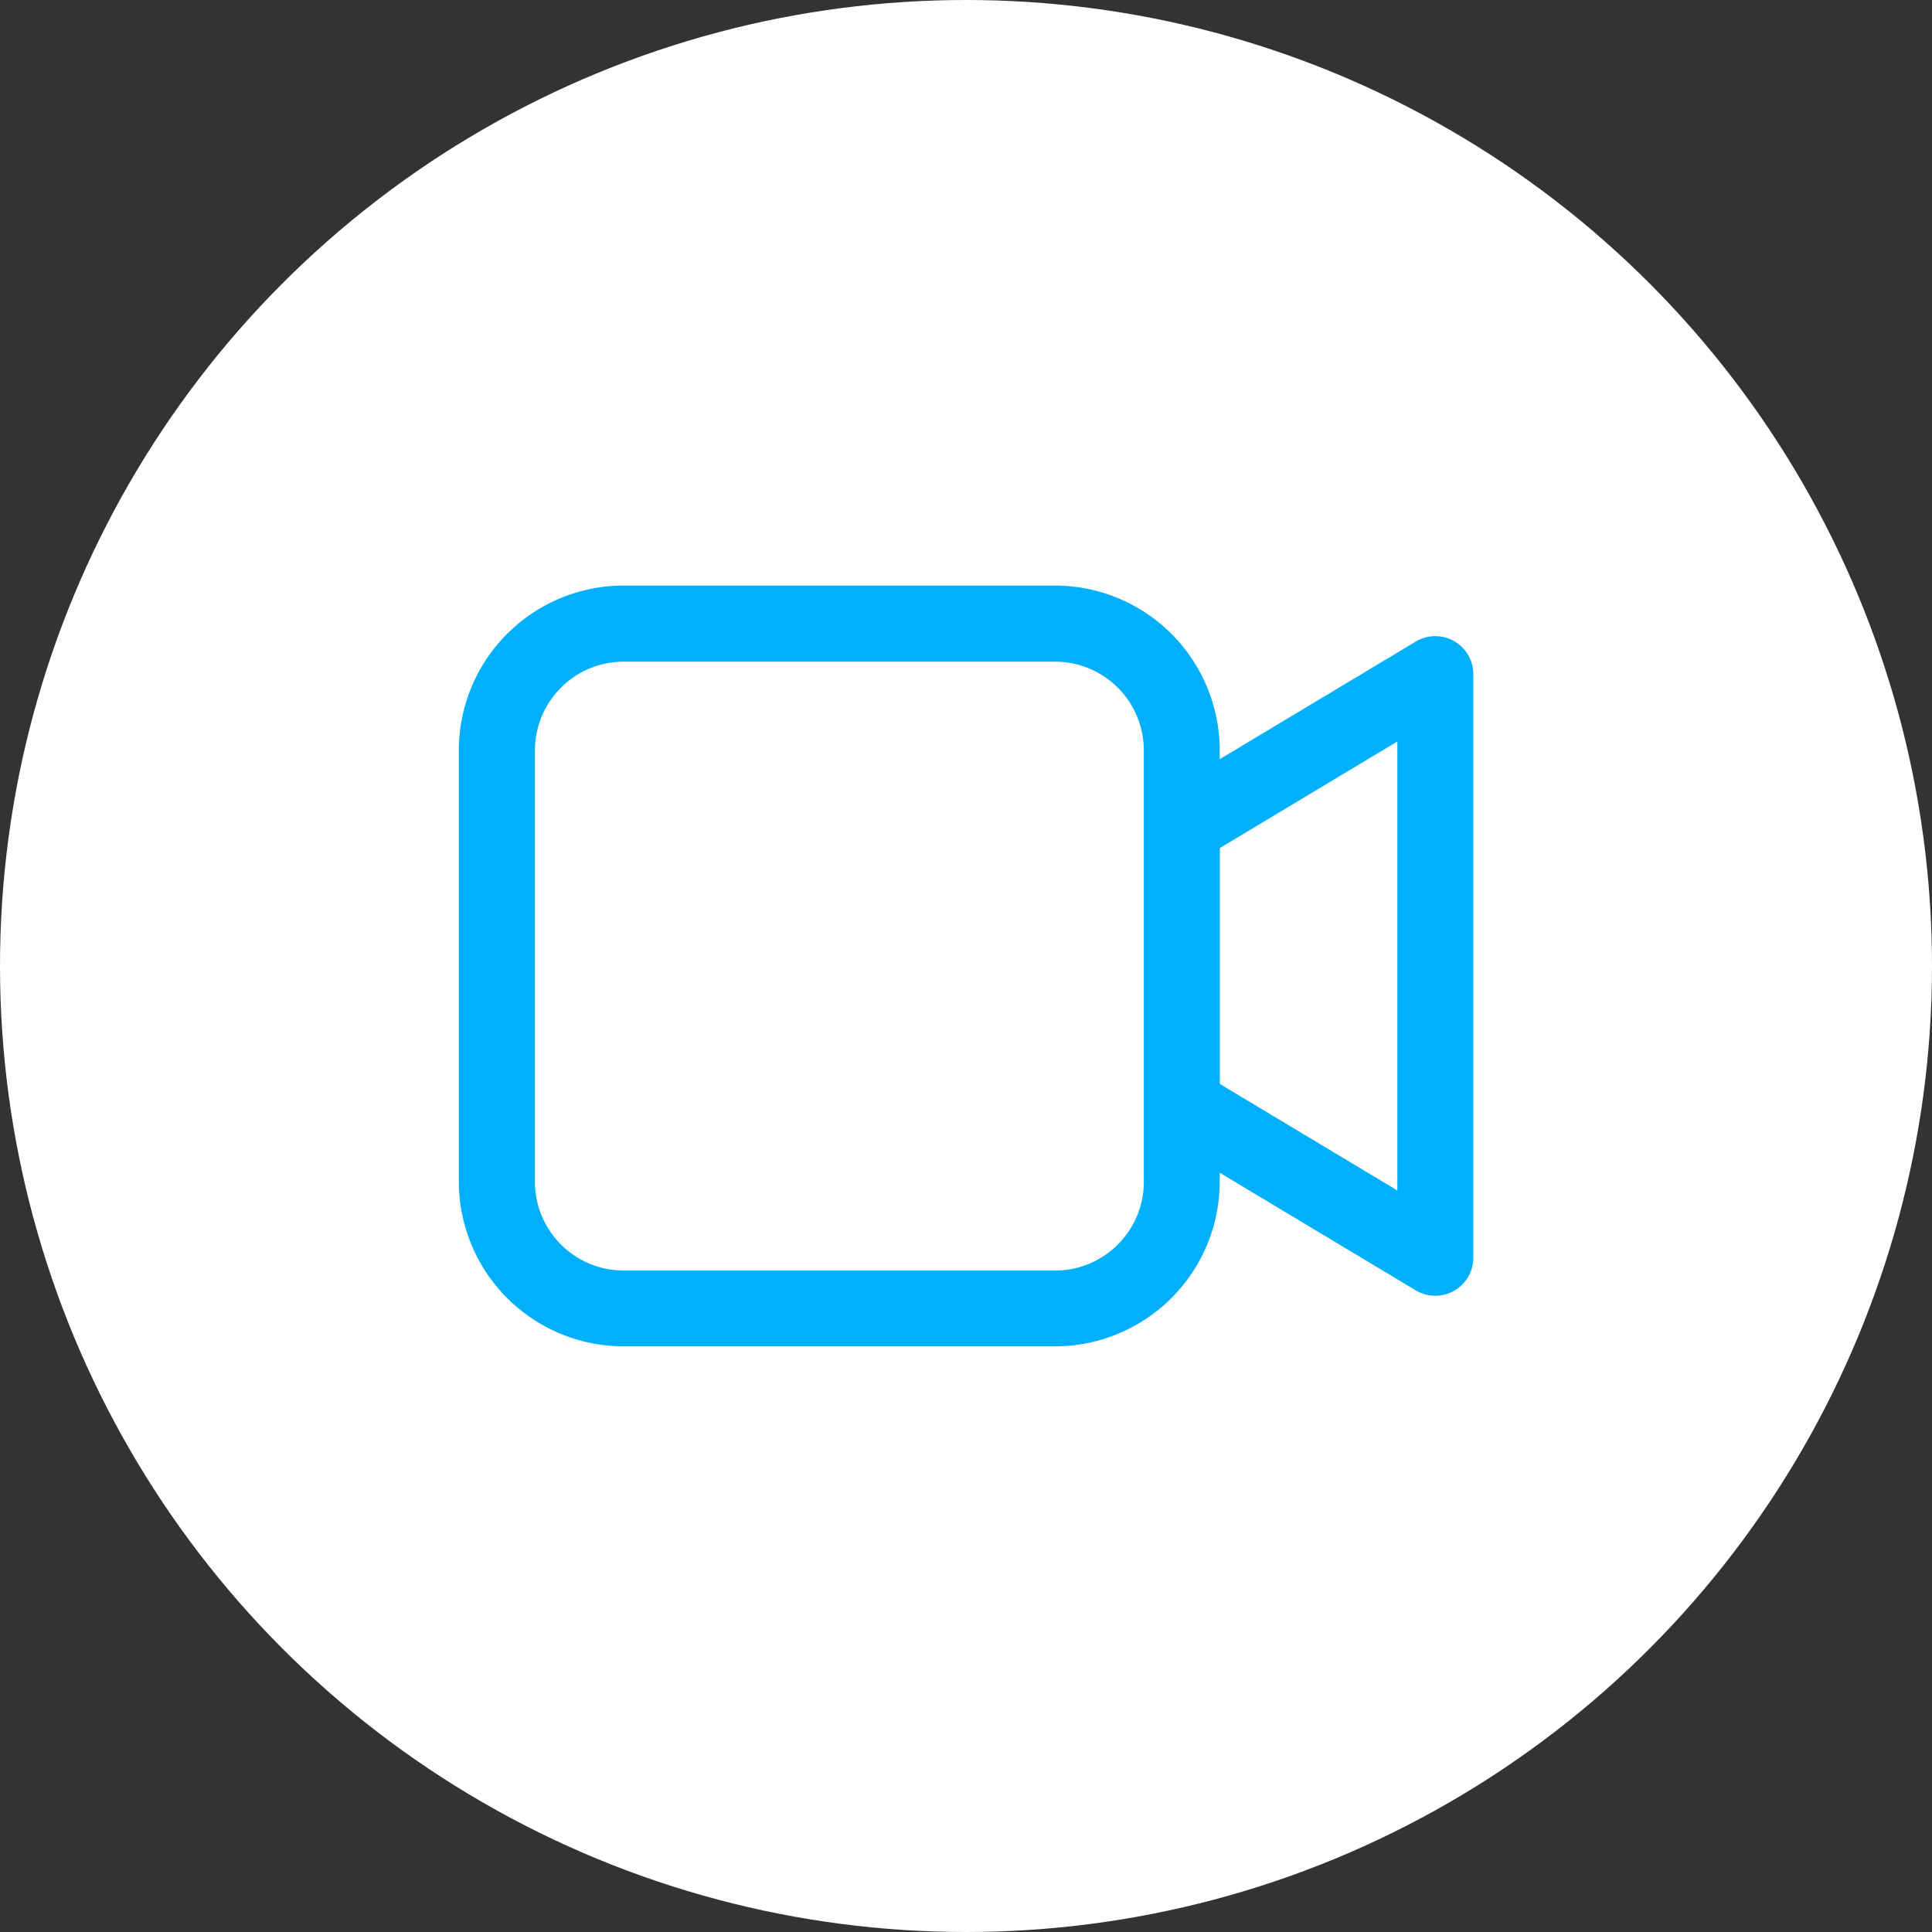
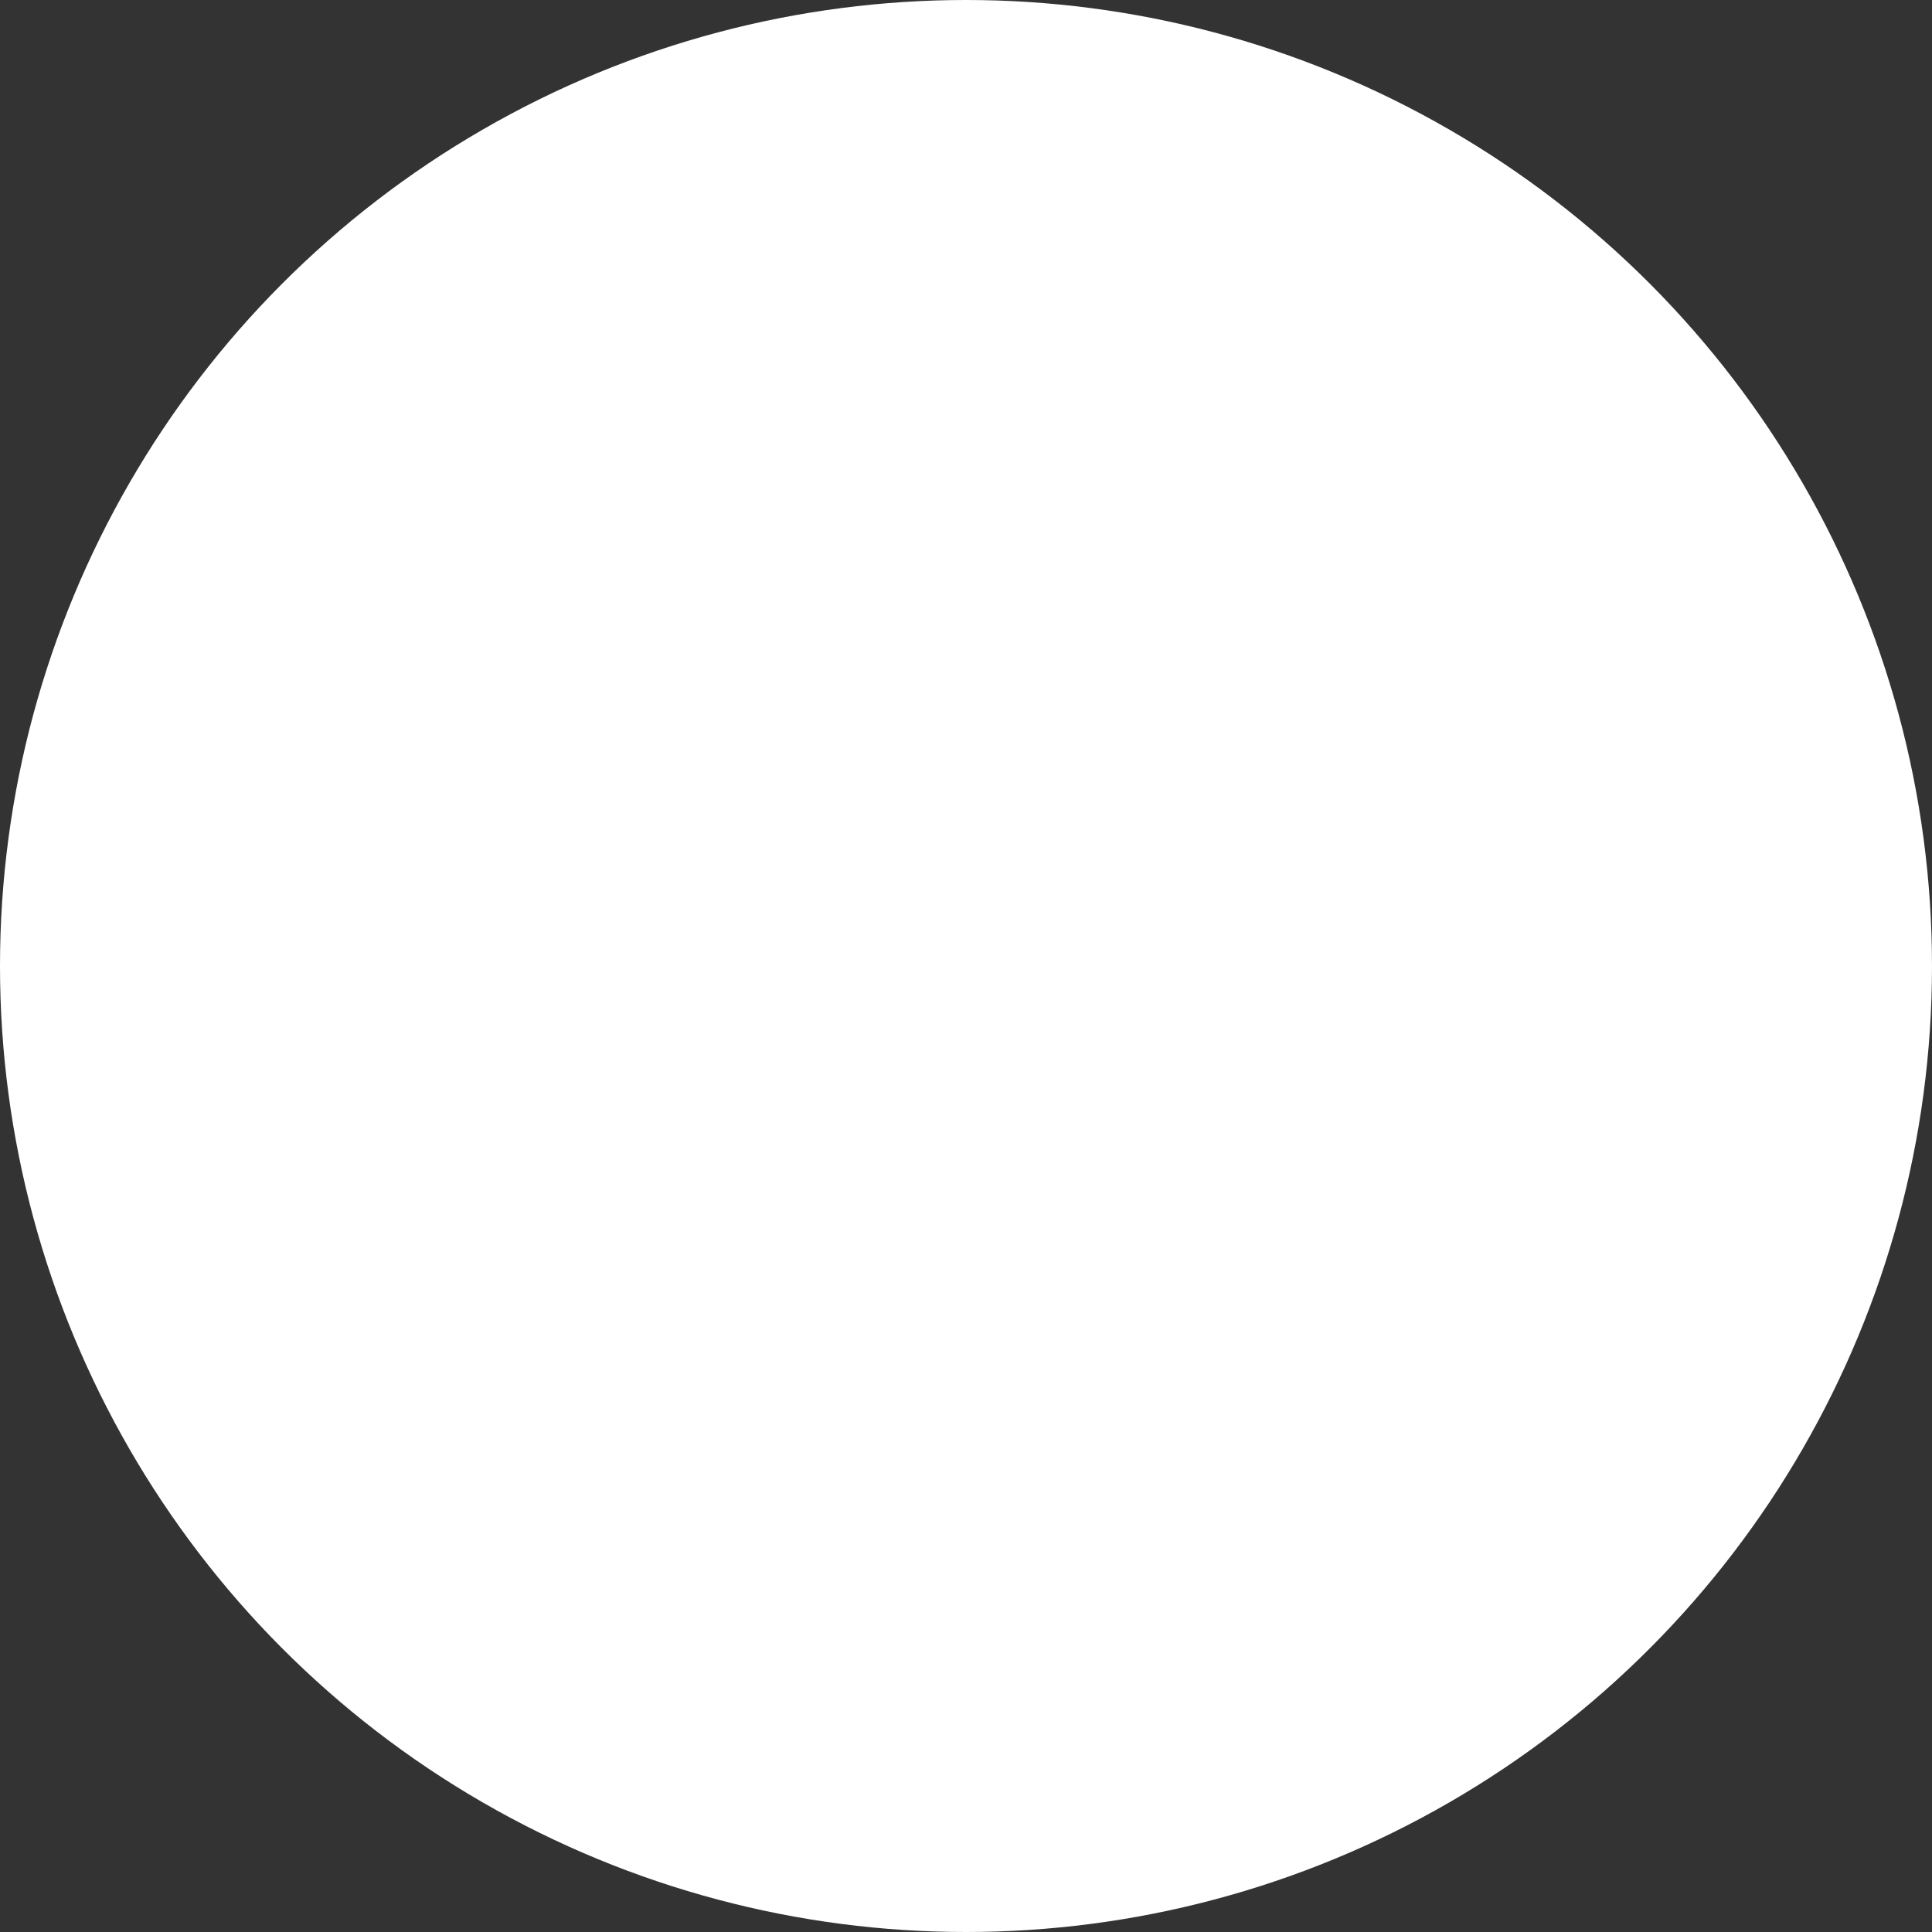
<svg xmlns="http://www.w3.org/2000/svg" width="44" height="44" viewBox="0 0 44 44">
  <rect x="0" y="0" width="44" height="44" fill="#333333" stroke="none" />
  <g id="Group_79082" data-name="Group 79082" transform="translate(-33.564 -33.564)">
    <circle id="Ellipse_6884" data-name="Ellipse 6884" cx="22" cy="22" r="22" transform="translate(33.564 33.564)" fill="#fff" />
    <g id="Group_79057" data-name="Group 79057" transform="translate(41.947 41.945)">
      <rect id="Rectangle_192152" data-name="Rectangle 192152" width="28" height="28" transform="translate(-0.383 -0.381)" fill="none" />
-       <path id="Path_88563" data-name="Path 88563" d="M15.574,4.5a3.754,3.754,0,0,1,3.754,3.754v.2l4.464-2.678a.866.866,0,0,1,1.312.743V19.807a.866.866,0,0,1-1.312.743l-4.464-2.678v.2a3.754,3.754,0,0,1-3.754,3.754H5.754A3.754,3.754,0,0,1,2,18.074V8.254A3.754,3.754,0,0,1,5.754,4.5Zm0,1.733H5.754A2.022,2.022,0,0,0,3.733,8.254v9.819A2.022,2.022,0,0,0,5.754,20.1h9.819A2.022,2.022,0,0,0,17.6,18.074V8.254A2.022,2.022,0,0,0,15.574,6.233Zm7.8,1.817-4.043,2.428V15.85l4.043,2.426Z" transform="translate(0.067 0.455)" fill="#00b0fa" />
    </g>
  </g>
</svg>